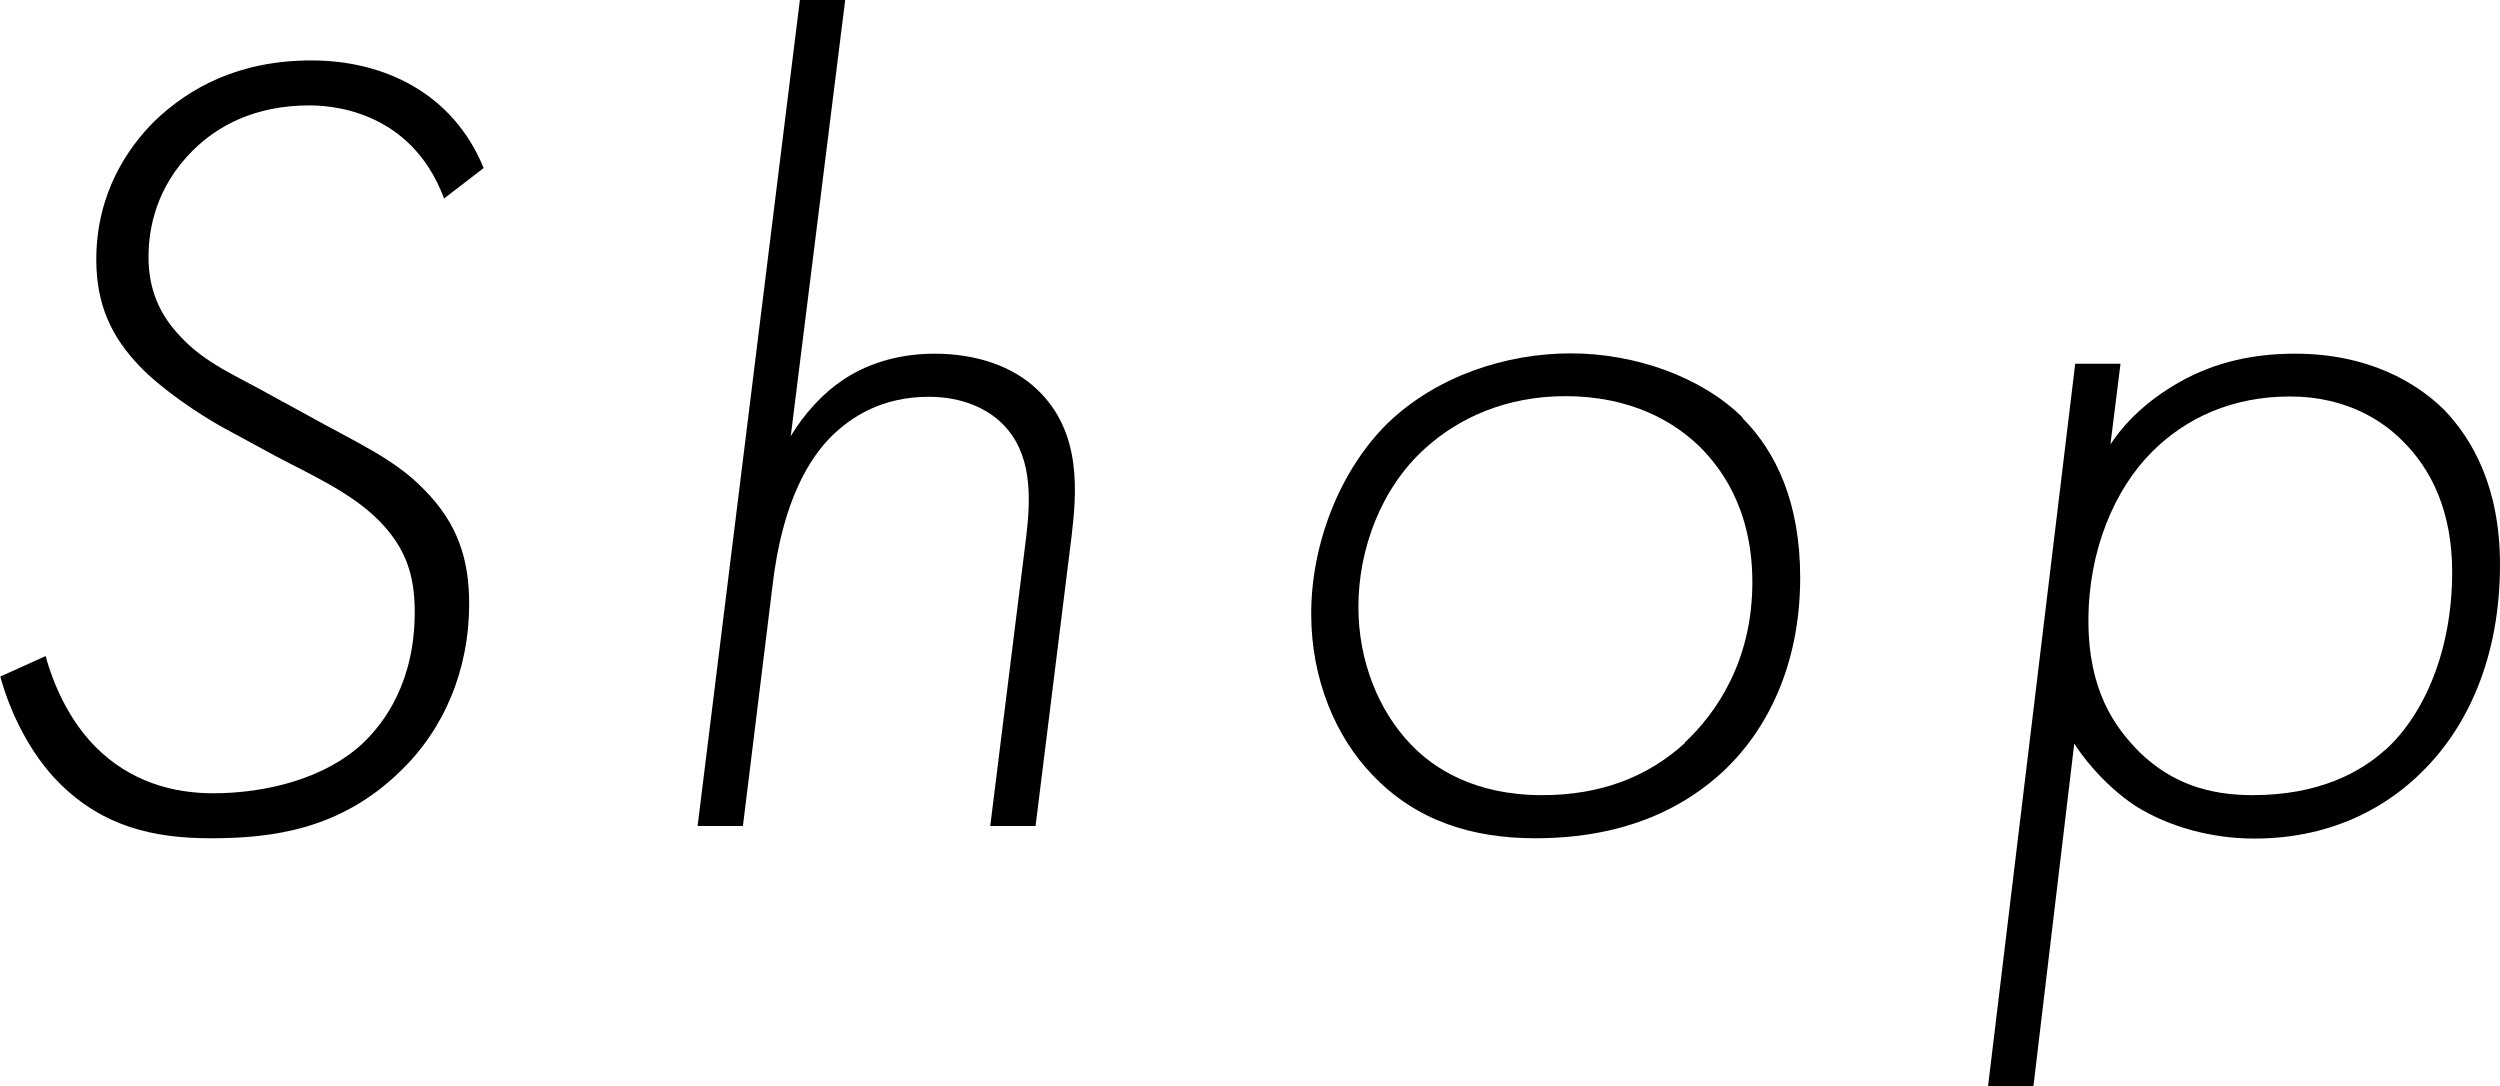
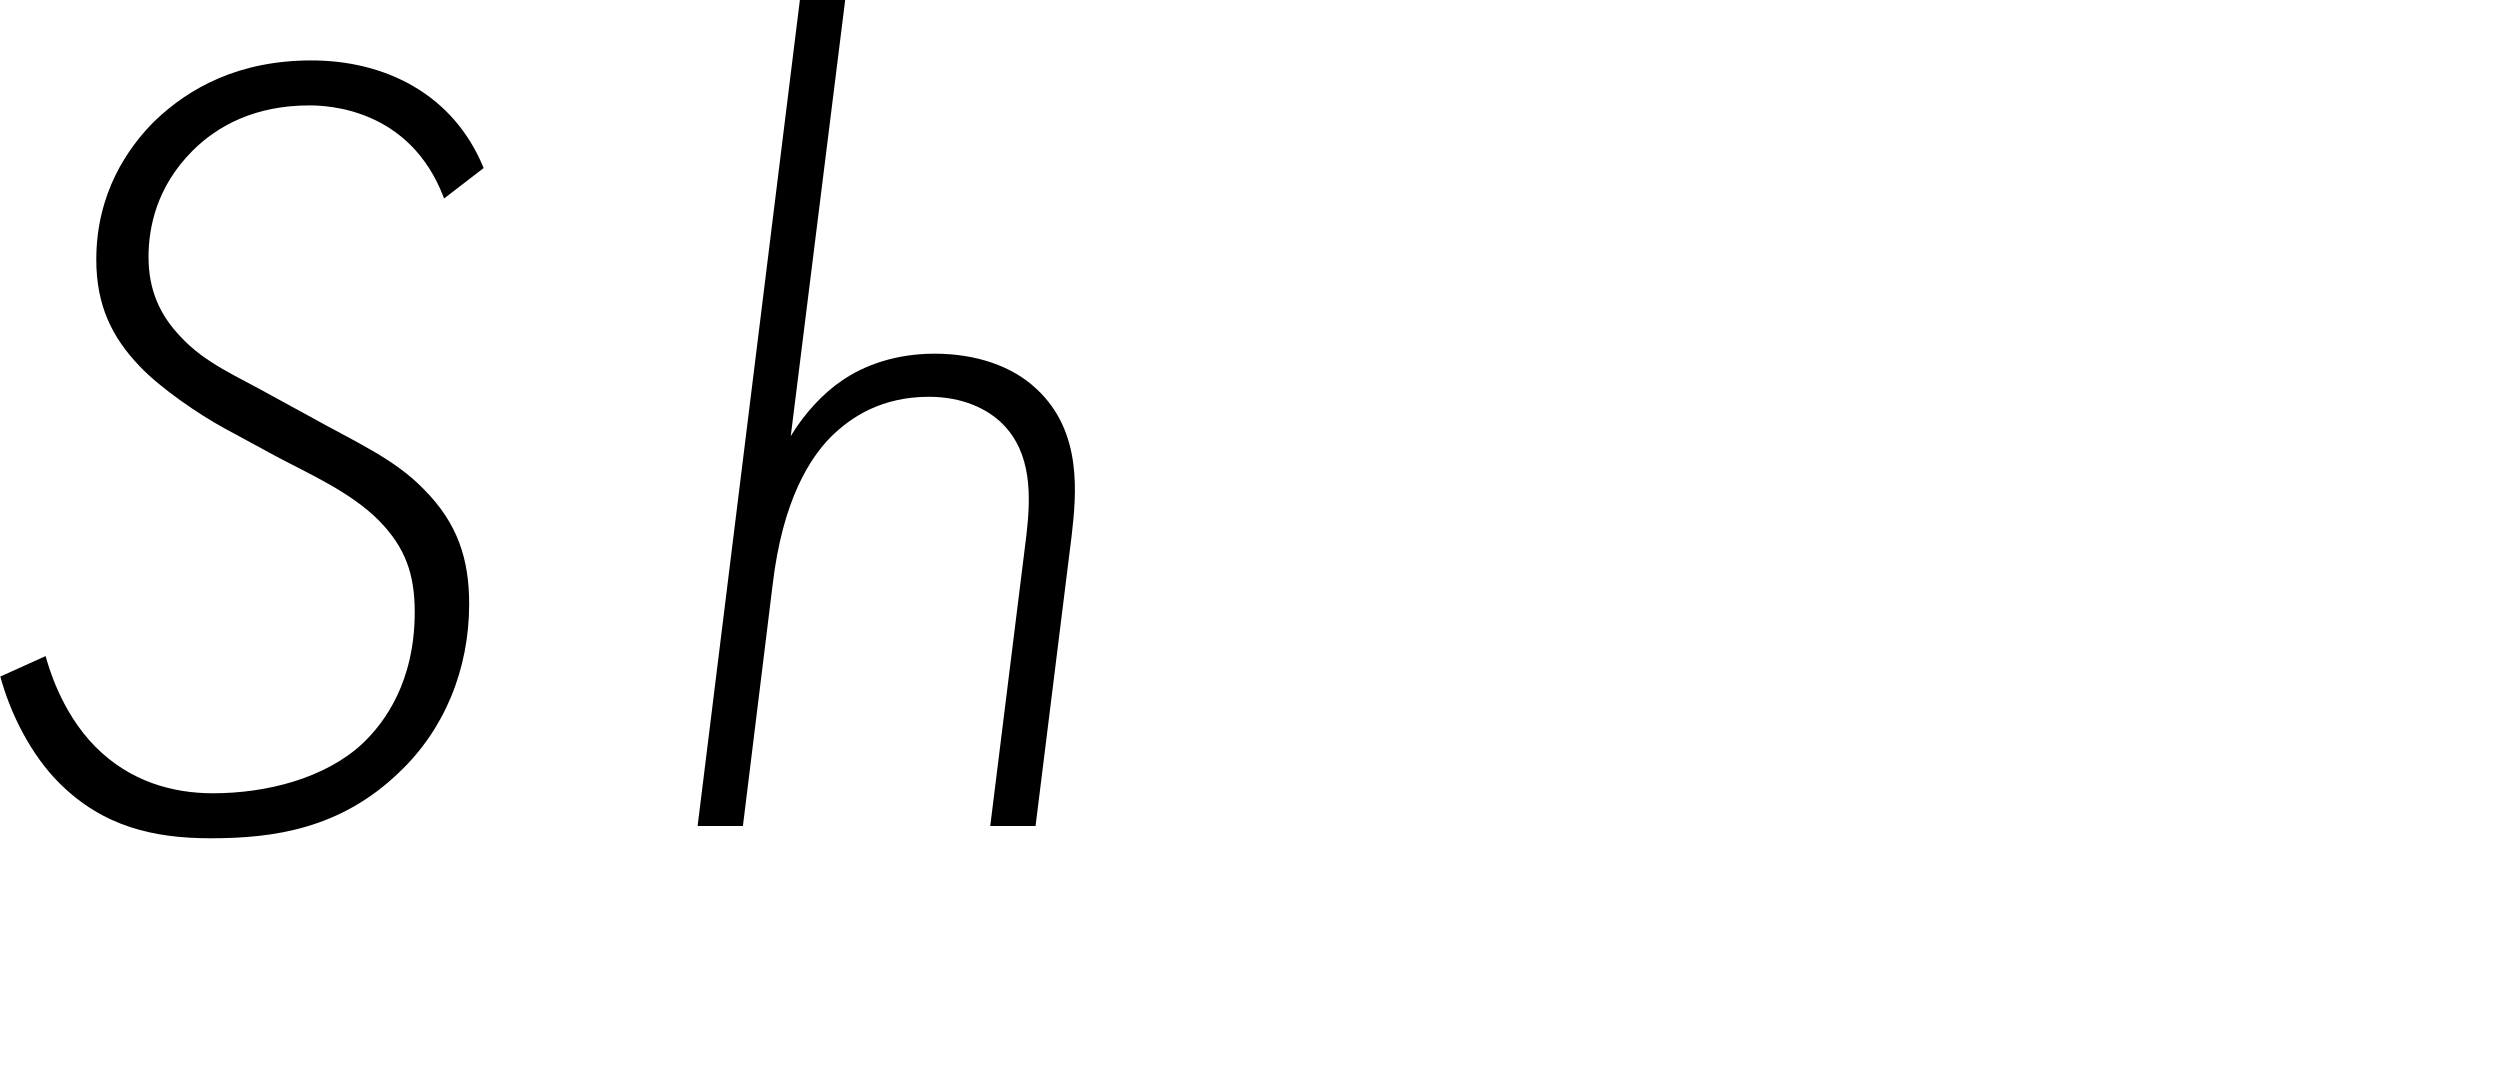
<svg xmlns="http://www.w3.org/2000/svg" id="_レイヤー_2" viewBox="0 0 79.45 34.52">
  <g id="_レイヤー_1-2">
    <g>
      <path d="M14.11,6.3c-1.08-2.88-3.74-2.95-4.28-2.95-1.73,0-2.92,.65-3.71,1.44-1.15,1.15-1.4,2.45-1.4,3.38,0,1.04,.36,1.84,1.01,2.52,.79,.86,1.8,1.26,2.88,1.87l1.19,.65c1.48,.83,2.74,1.37,3.67,2.34,1.08,1.08,1.44,2.23,1.44,3.64,0,2.09-.79,4-2.23,5.36-1.87,1.8-4,2.09-5.98,2.09-1.8,0-3.42-.36-4.82-1.76-.9-.9-1.55-2.2-1.87-3.38l1.44-.65c.07,.25,.47,1.76,1.58,2.88s2.48,1.48,3.74,1.48c1.69,0,3.56-.47,4.75-1.58,.72-.68,1.66-1.98,1.66-4.18,0-1.19-.29-2.05-1.15-2.92-.9-.9-2.23-1.48-3.24-2.02l-1.66-.9c-.79-.43-2.02-1.26-2.7-1.98-.86-.9-1.37-1.91-1.37-3.38,0-2.12,1.01-3.56,1.84-4.39,1.12-1.08,2.7-1.94,5-1.94s4.5,1.04,5.47,3.42l-1.26,.97Z" />
      <path d="M25.42,0h1.44l-1.73,13.86c.43-.72,1.04-1.37,1.62-1.76,.72-.5,1.73-.86,2.95-.86,1.33,0,2.48,.4,3.24,1.12,1.48,1.37,1.26,3.38,1.12,4.64l-1.15,9.25h-1.44l1.15-9.25c.14-1.22,.18-2.59-.76-3.53-.47-.47-1.26-.86-2.34-.86-1.51,0-2.48,.65-3.1,1.26-.65,.65-1.55,1.98-1.87,4.75l-.94,7.63h-1.44L25.42,0Z" />
-       <path d="M55.37,13.28c1.08,1.08,1.84,2.7,1.84,5.08,0,2.81-1.08,4.86-2.41,6.12-1.19,1.12-3.06,2.16-6.01,2.16-1.98,0-3.78-.54-5.18-2.02-1.15-1.19-1.94-3.02-1.94-5.11,0-2.27,.94-4.61,2.45-6.08,1.55-1.48,3.74-2.2,5.8-2.2s4.18,.76,5.47,2.05Zm-1.84,10.33c1.04-.97,2.16-2.63,2.16-5.11s-1.15-3.74-1.55-4.18c-.9-.94-2.34-1.73-4.39-1.73-1.87,0-3.38,.68-4.46,1.66-1.4,1.26-2.12,3.2-2.12,5.04,0,1.73,.65,3.31,1.66,4.36,.72,.76,2.02,1.62,4.18,1.62,1.8,0,3.31-.54,4.54-1.66Z" />
-       <path d="M64.62,34.52h-1.44l2.77-22.96h1.44l-.32,2.56c.43-.65,1.12-1.37,2.2-1.98,1.15-.65,2.38-.9,3.67-.9,2.3,0,3.85,.9,4.75,1.8,.86,.9,1.76,2.41,1.76,4.9,0,2.92-1.01,5.15-2.48,6.59-.94,.94-2.66,2.12-5.33,2.12-1.33,0-2.7-.36-3.78-1.04-1.08-.72-1.76-1.69-1.94-1.98l-1.3,10.91Zm11.19-10.69c1.26-1.15,2.12-3.2,2.12-5.65,0-1.91-.65-3.28-1.62-4.21-.54-.54-1.69-1.37-3.53-1.37s-3.31,.68-4.39,1.76c-1.19,1.19-2.02,3.13-2.02,5.36s.83,3.38,1.62,4.18c1.04,1.01,2.23,1.37,3.6,1.37,2.09,0,3.42-.72,4.21-1.44Z" />
    </g>
  </g>
</svg>